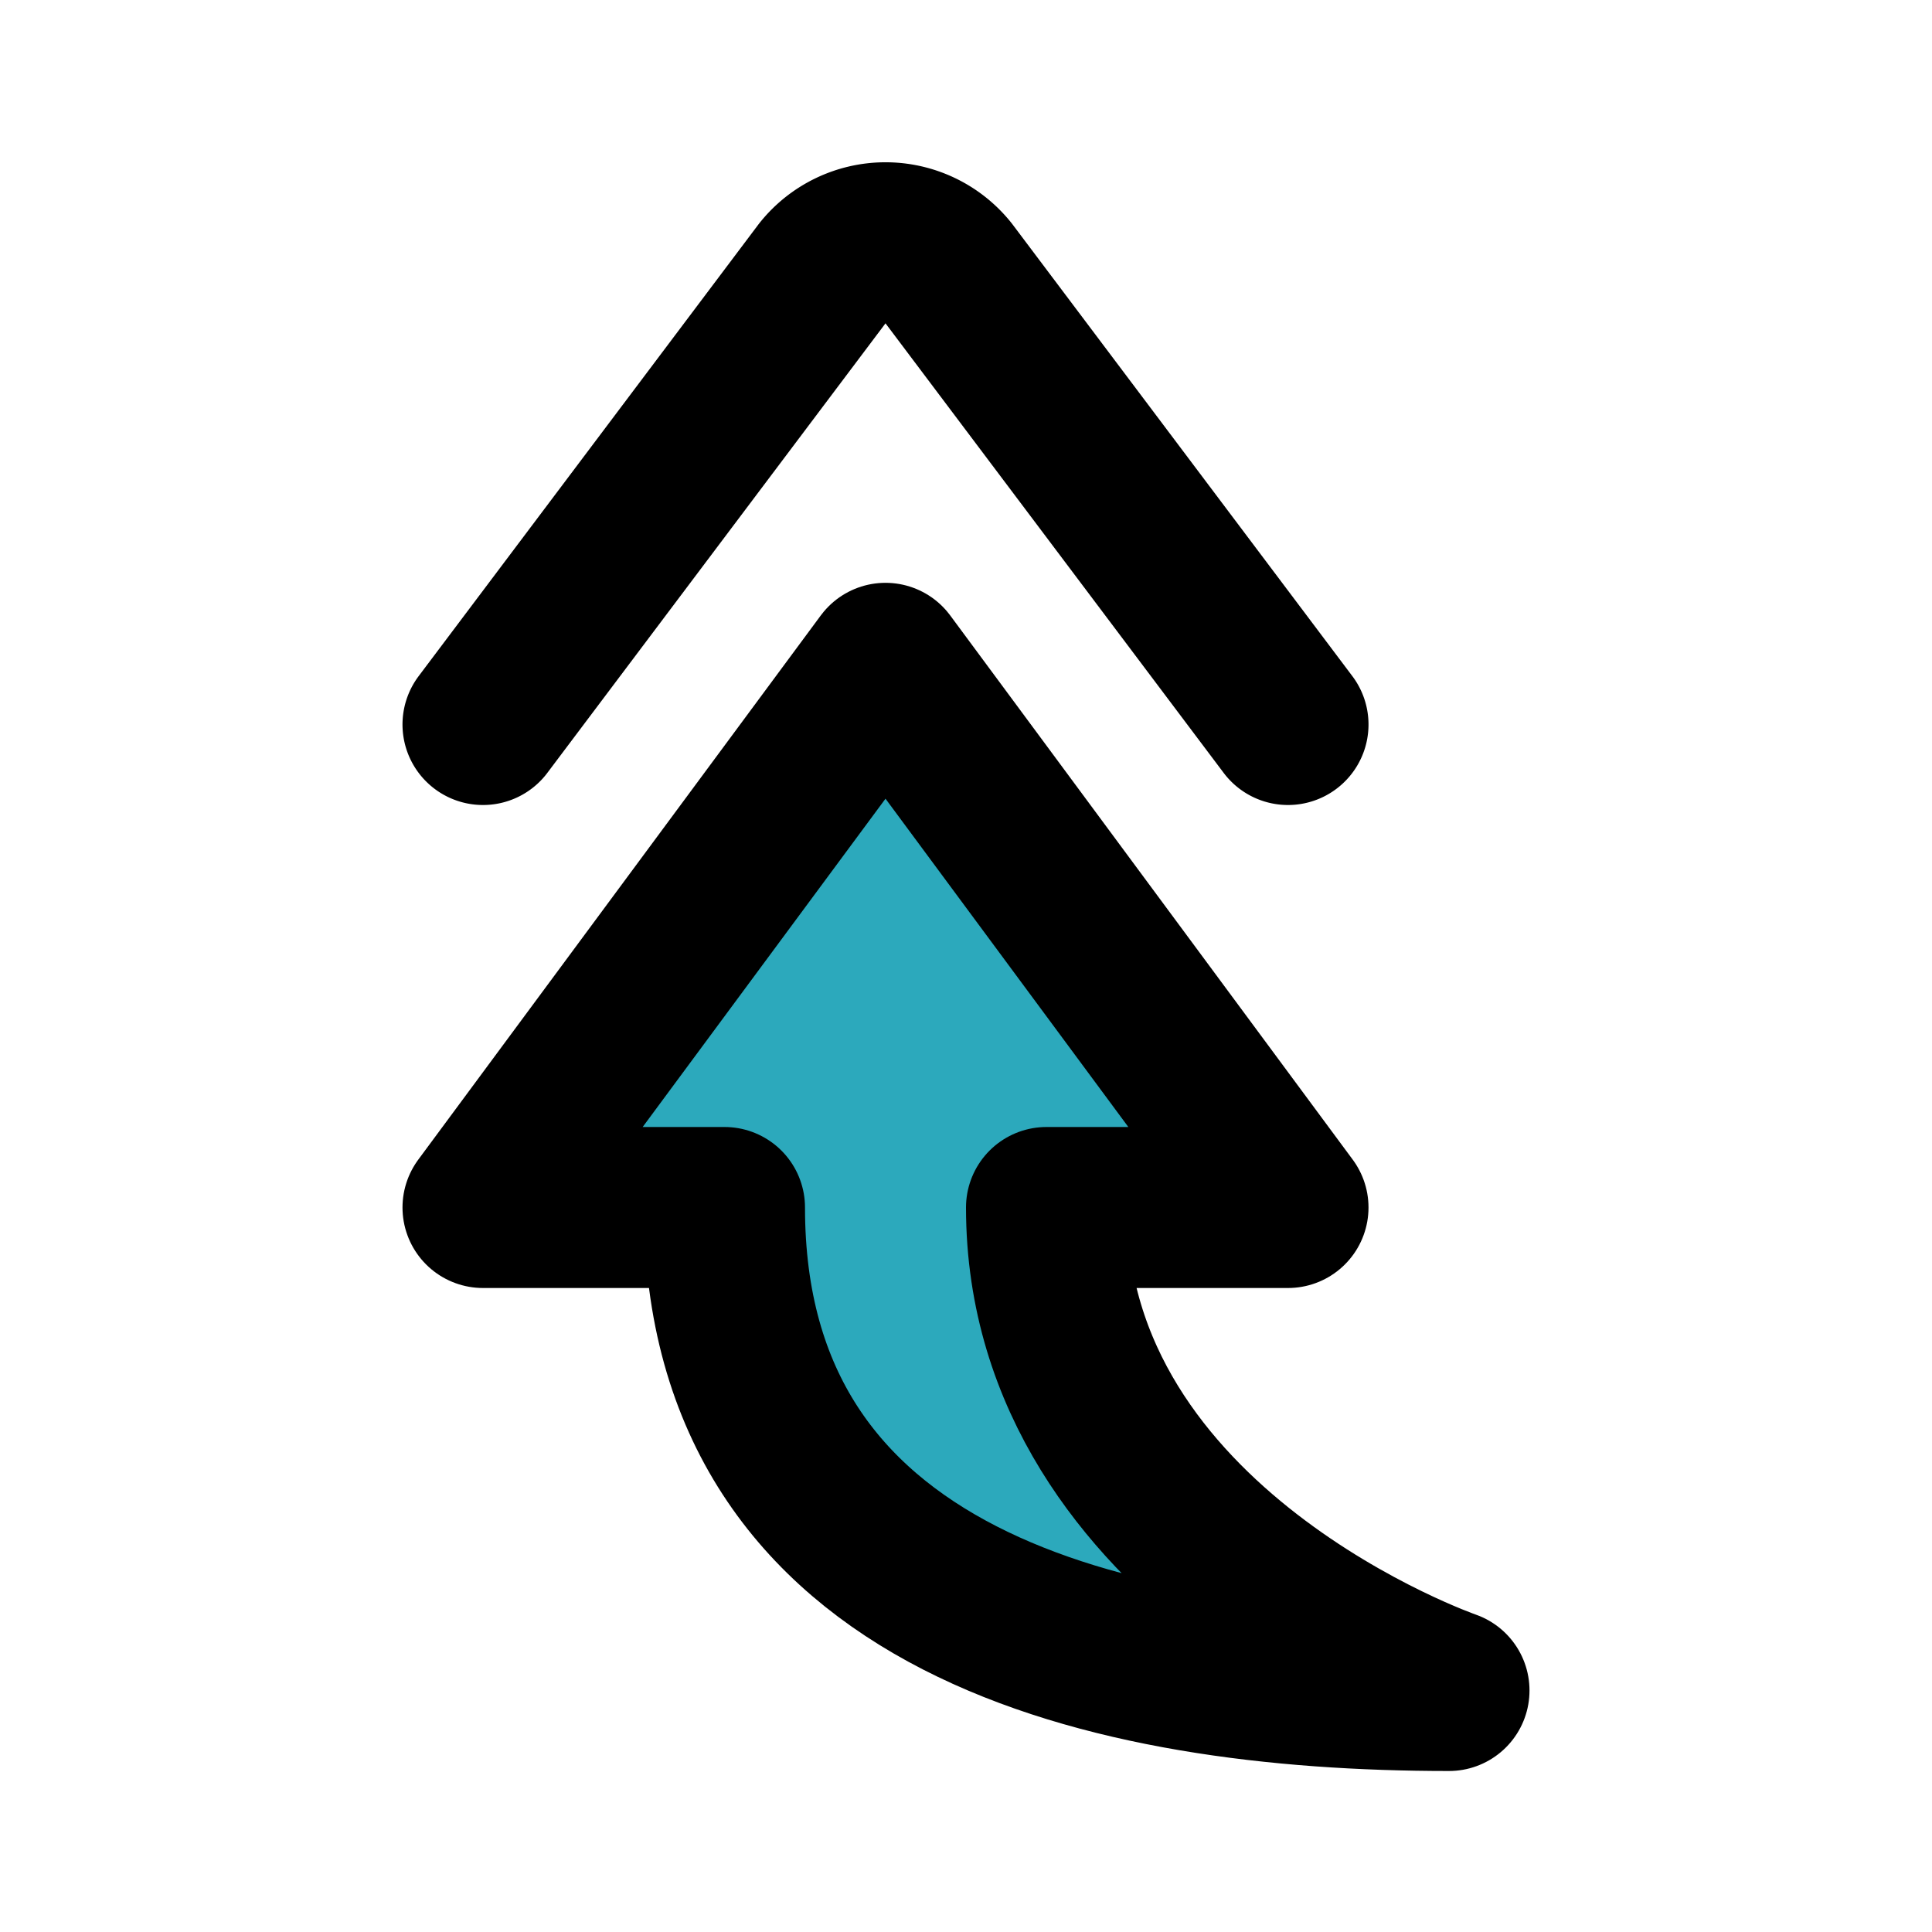
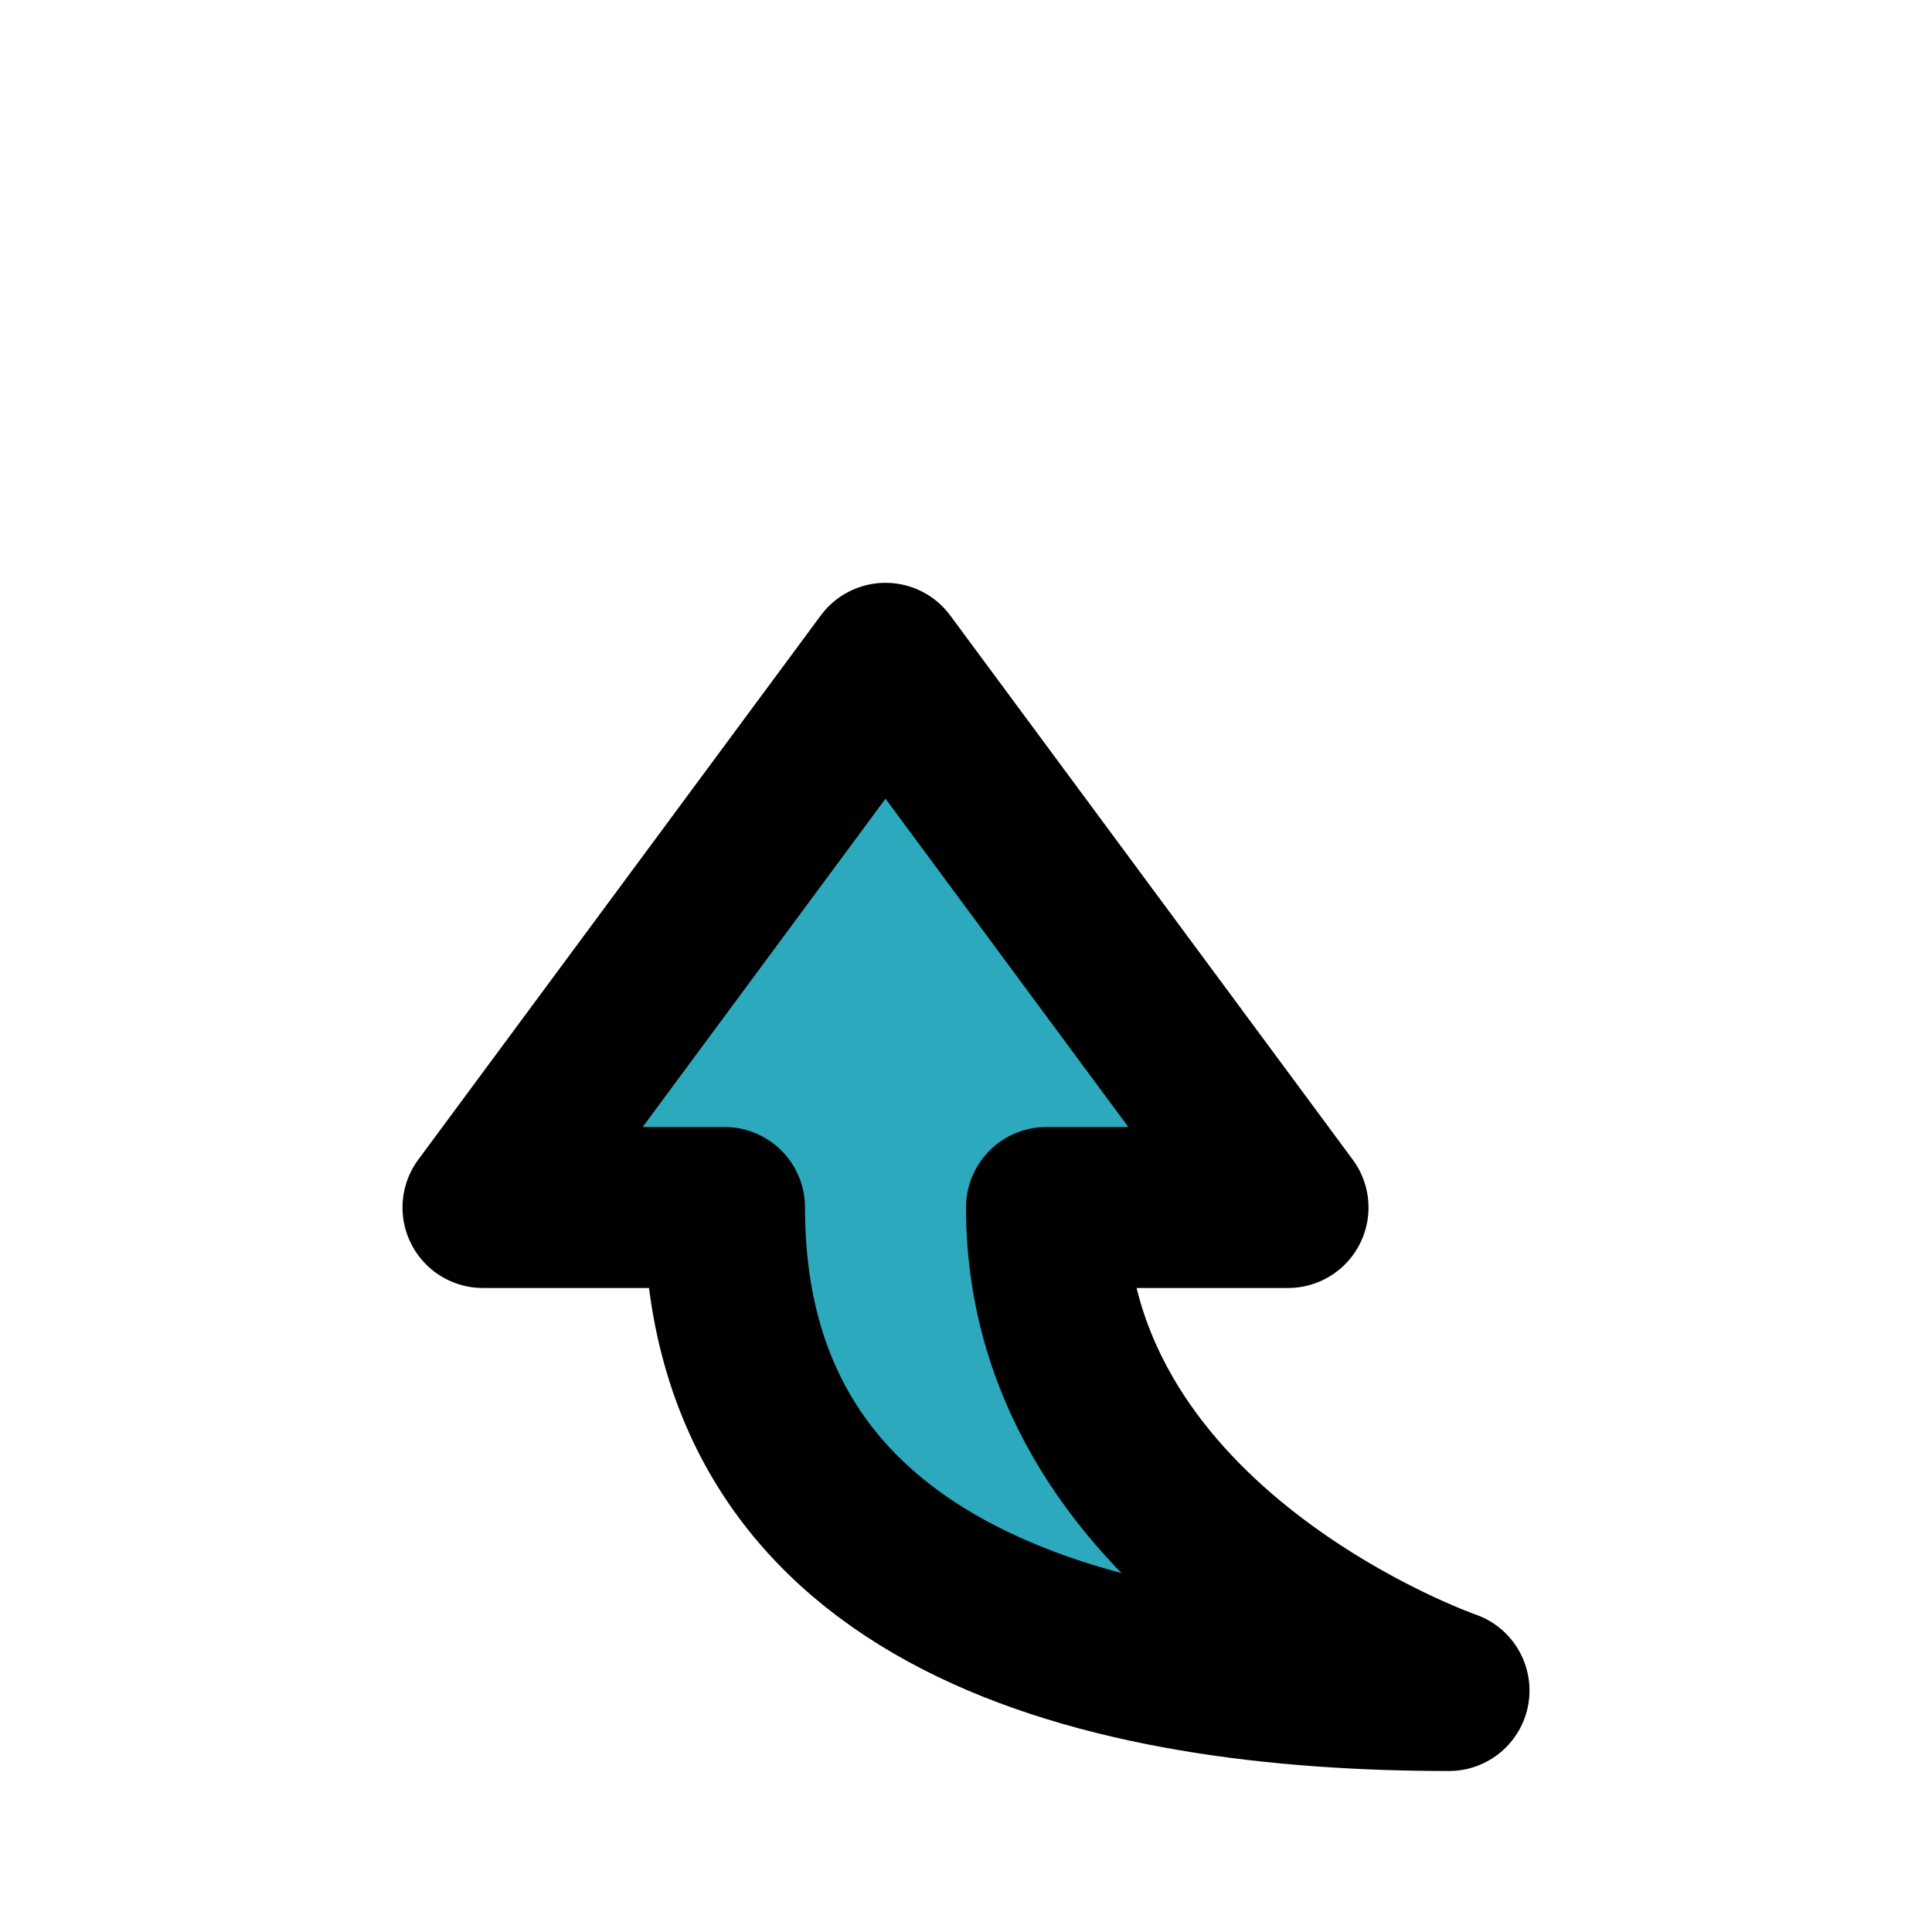
<svg xmlns="http://www.w3.org/2000/svg" fill="#000000" width="800px" height="800px" viewBox="0 0 24 24" id="curve-arrow-up-3" data-name="Flat Line" class="icon flat-line">
  <path id="secondary" d="M16,15H13c0,4.27,5,6,5,6-4.21,0-9-1.07-9-6H6l5-6.76Z" style="fill: rgb(44, 169, 188); stroke-width: 2;" />
-   <path id="primary" d="M16,9,11.78,3.39a1,1,0,0,0-1.56,0L6,9" style="fill: none; stroke: rgb(0, 0, 0); stroke-linecap: round; stroke-linejoin: round; stroke-width: 2;" />
  <path id="primary-2" data-name="primary" d="M16,15H13c0,4.27,5,6,5,6-4.21,0-9-1.07-9-6H6l5-6.76Z" style="fill: none; stroke: rgb(0, 0, 0); stroke-linecap: round; stroke-linejoin: round; stroke-width: 2;" />
</svg>